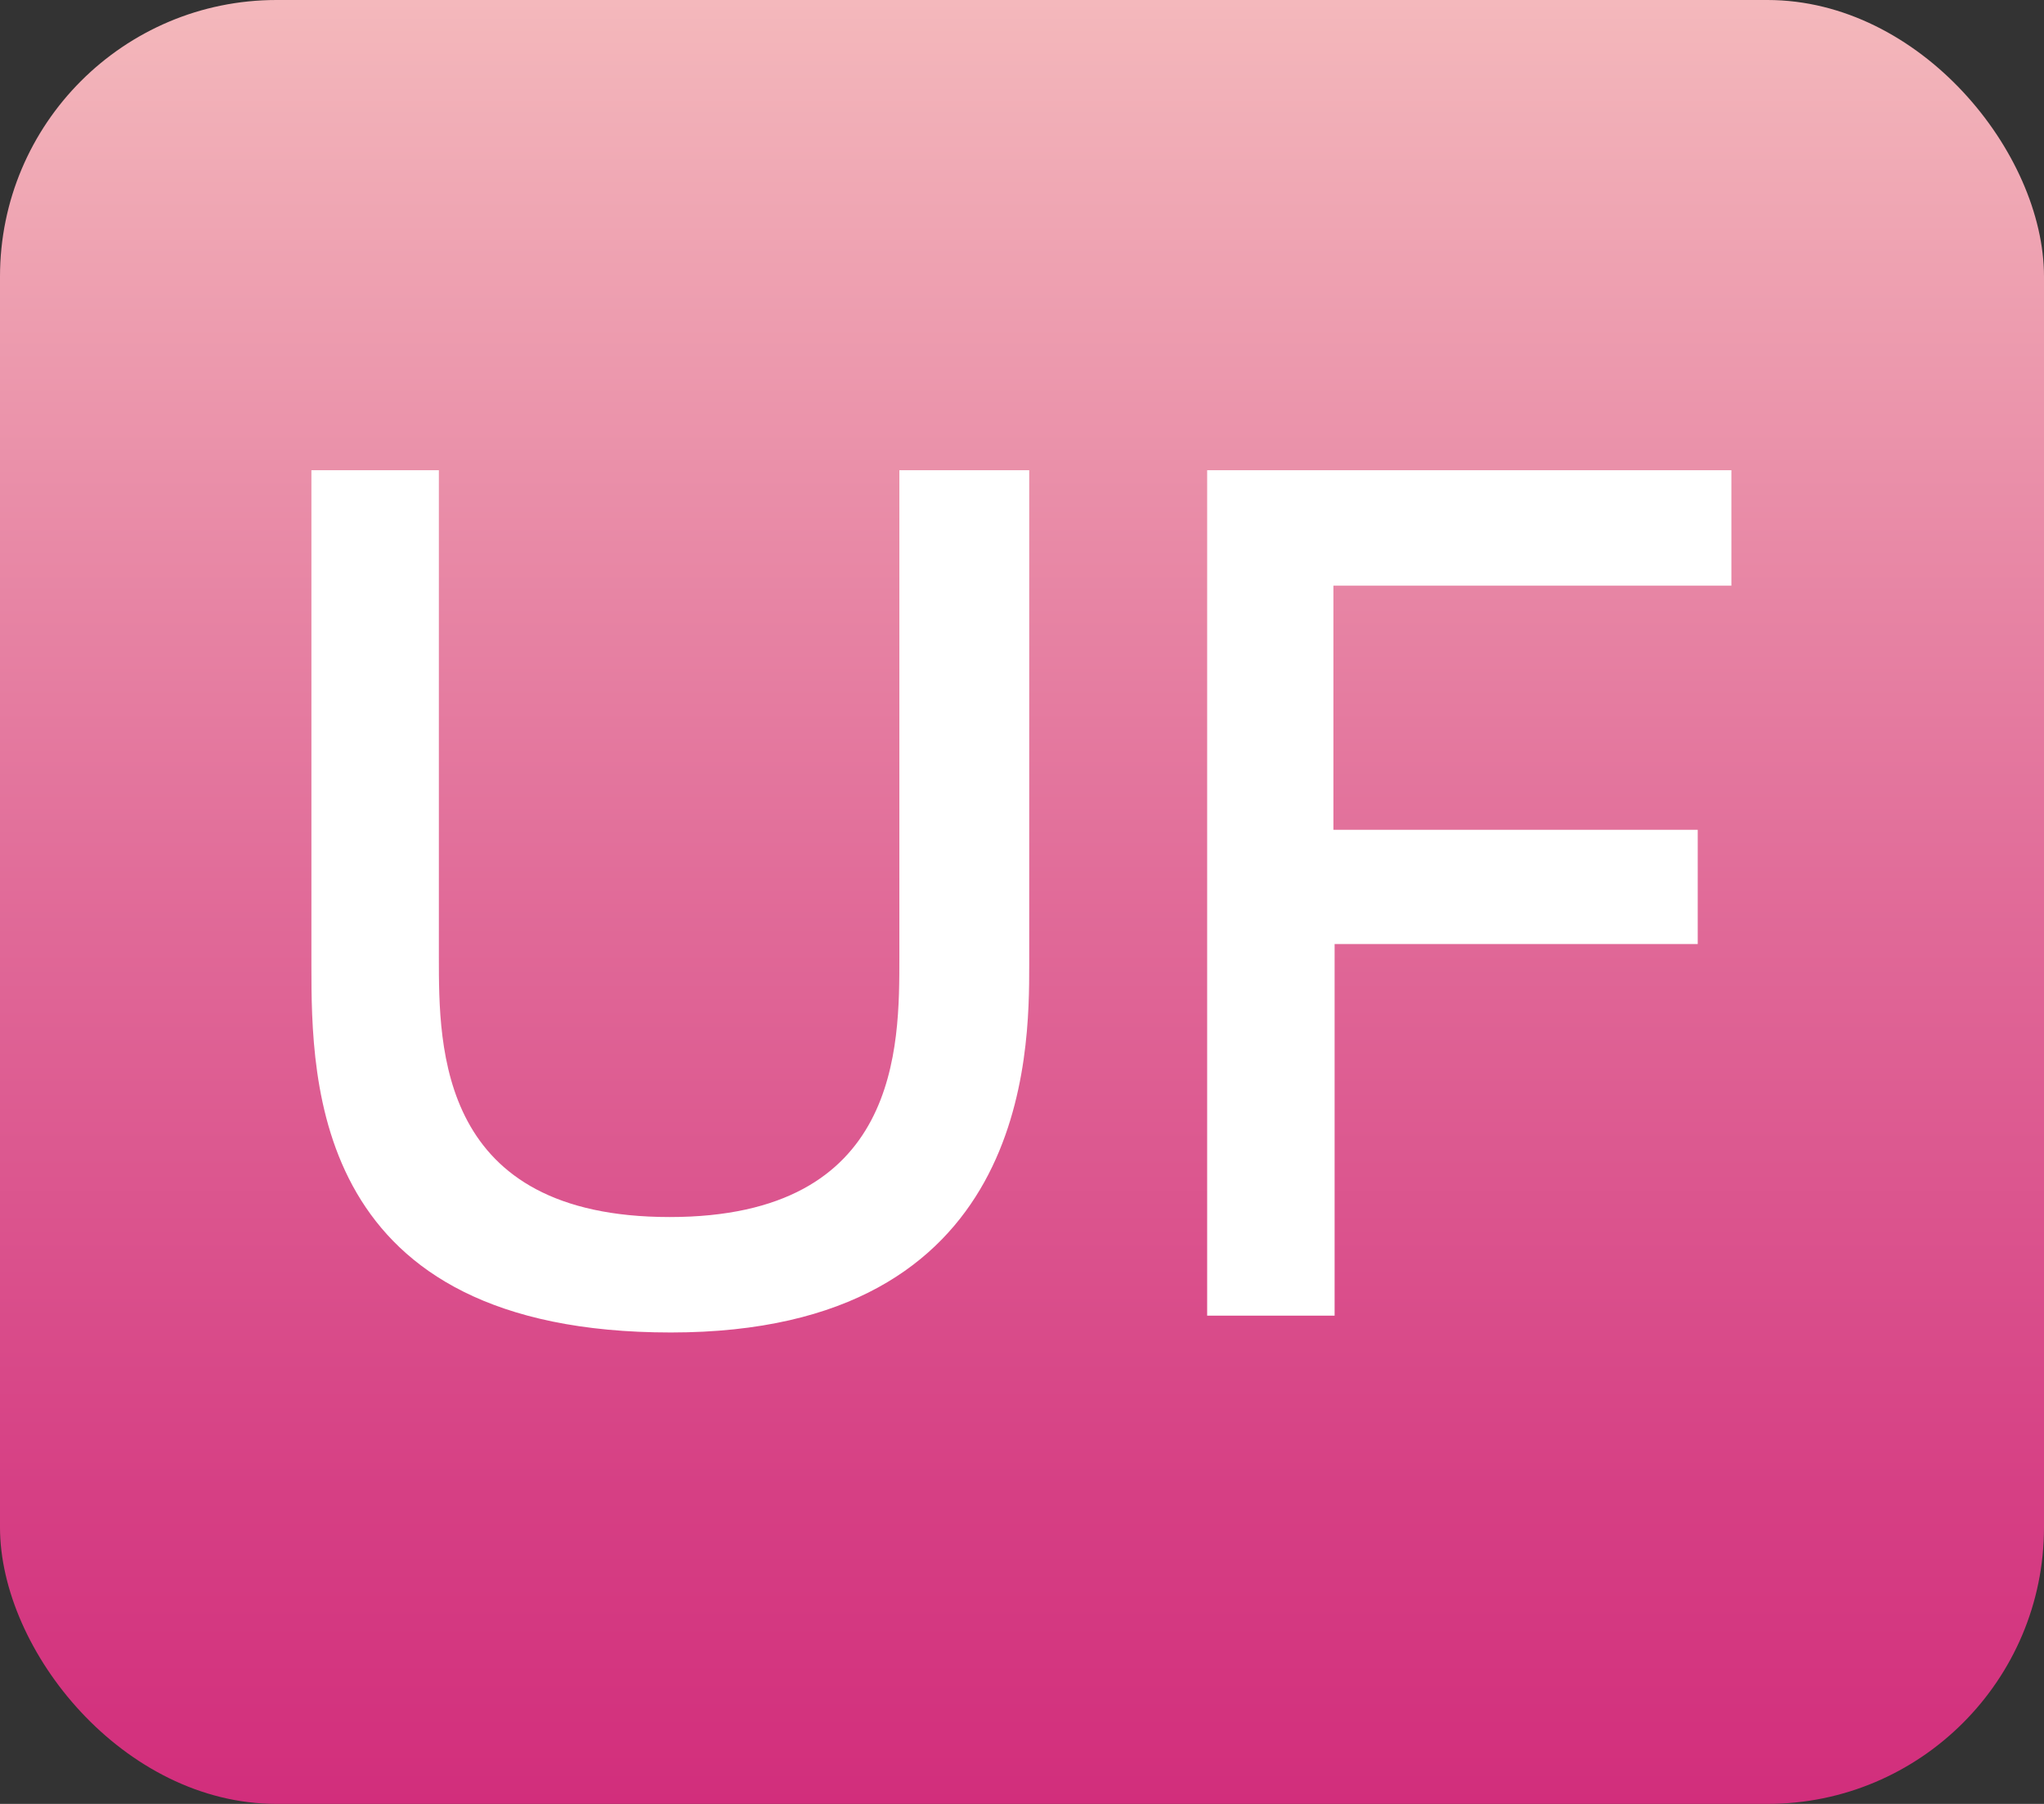
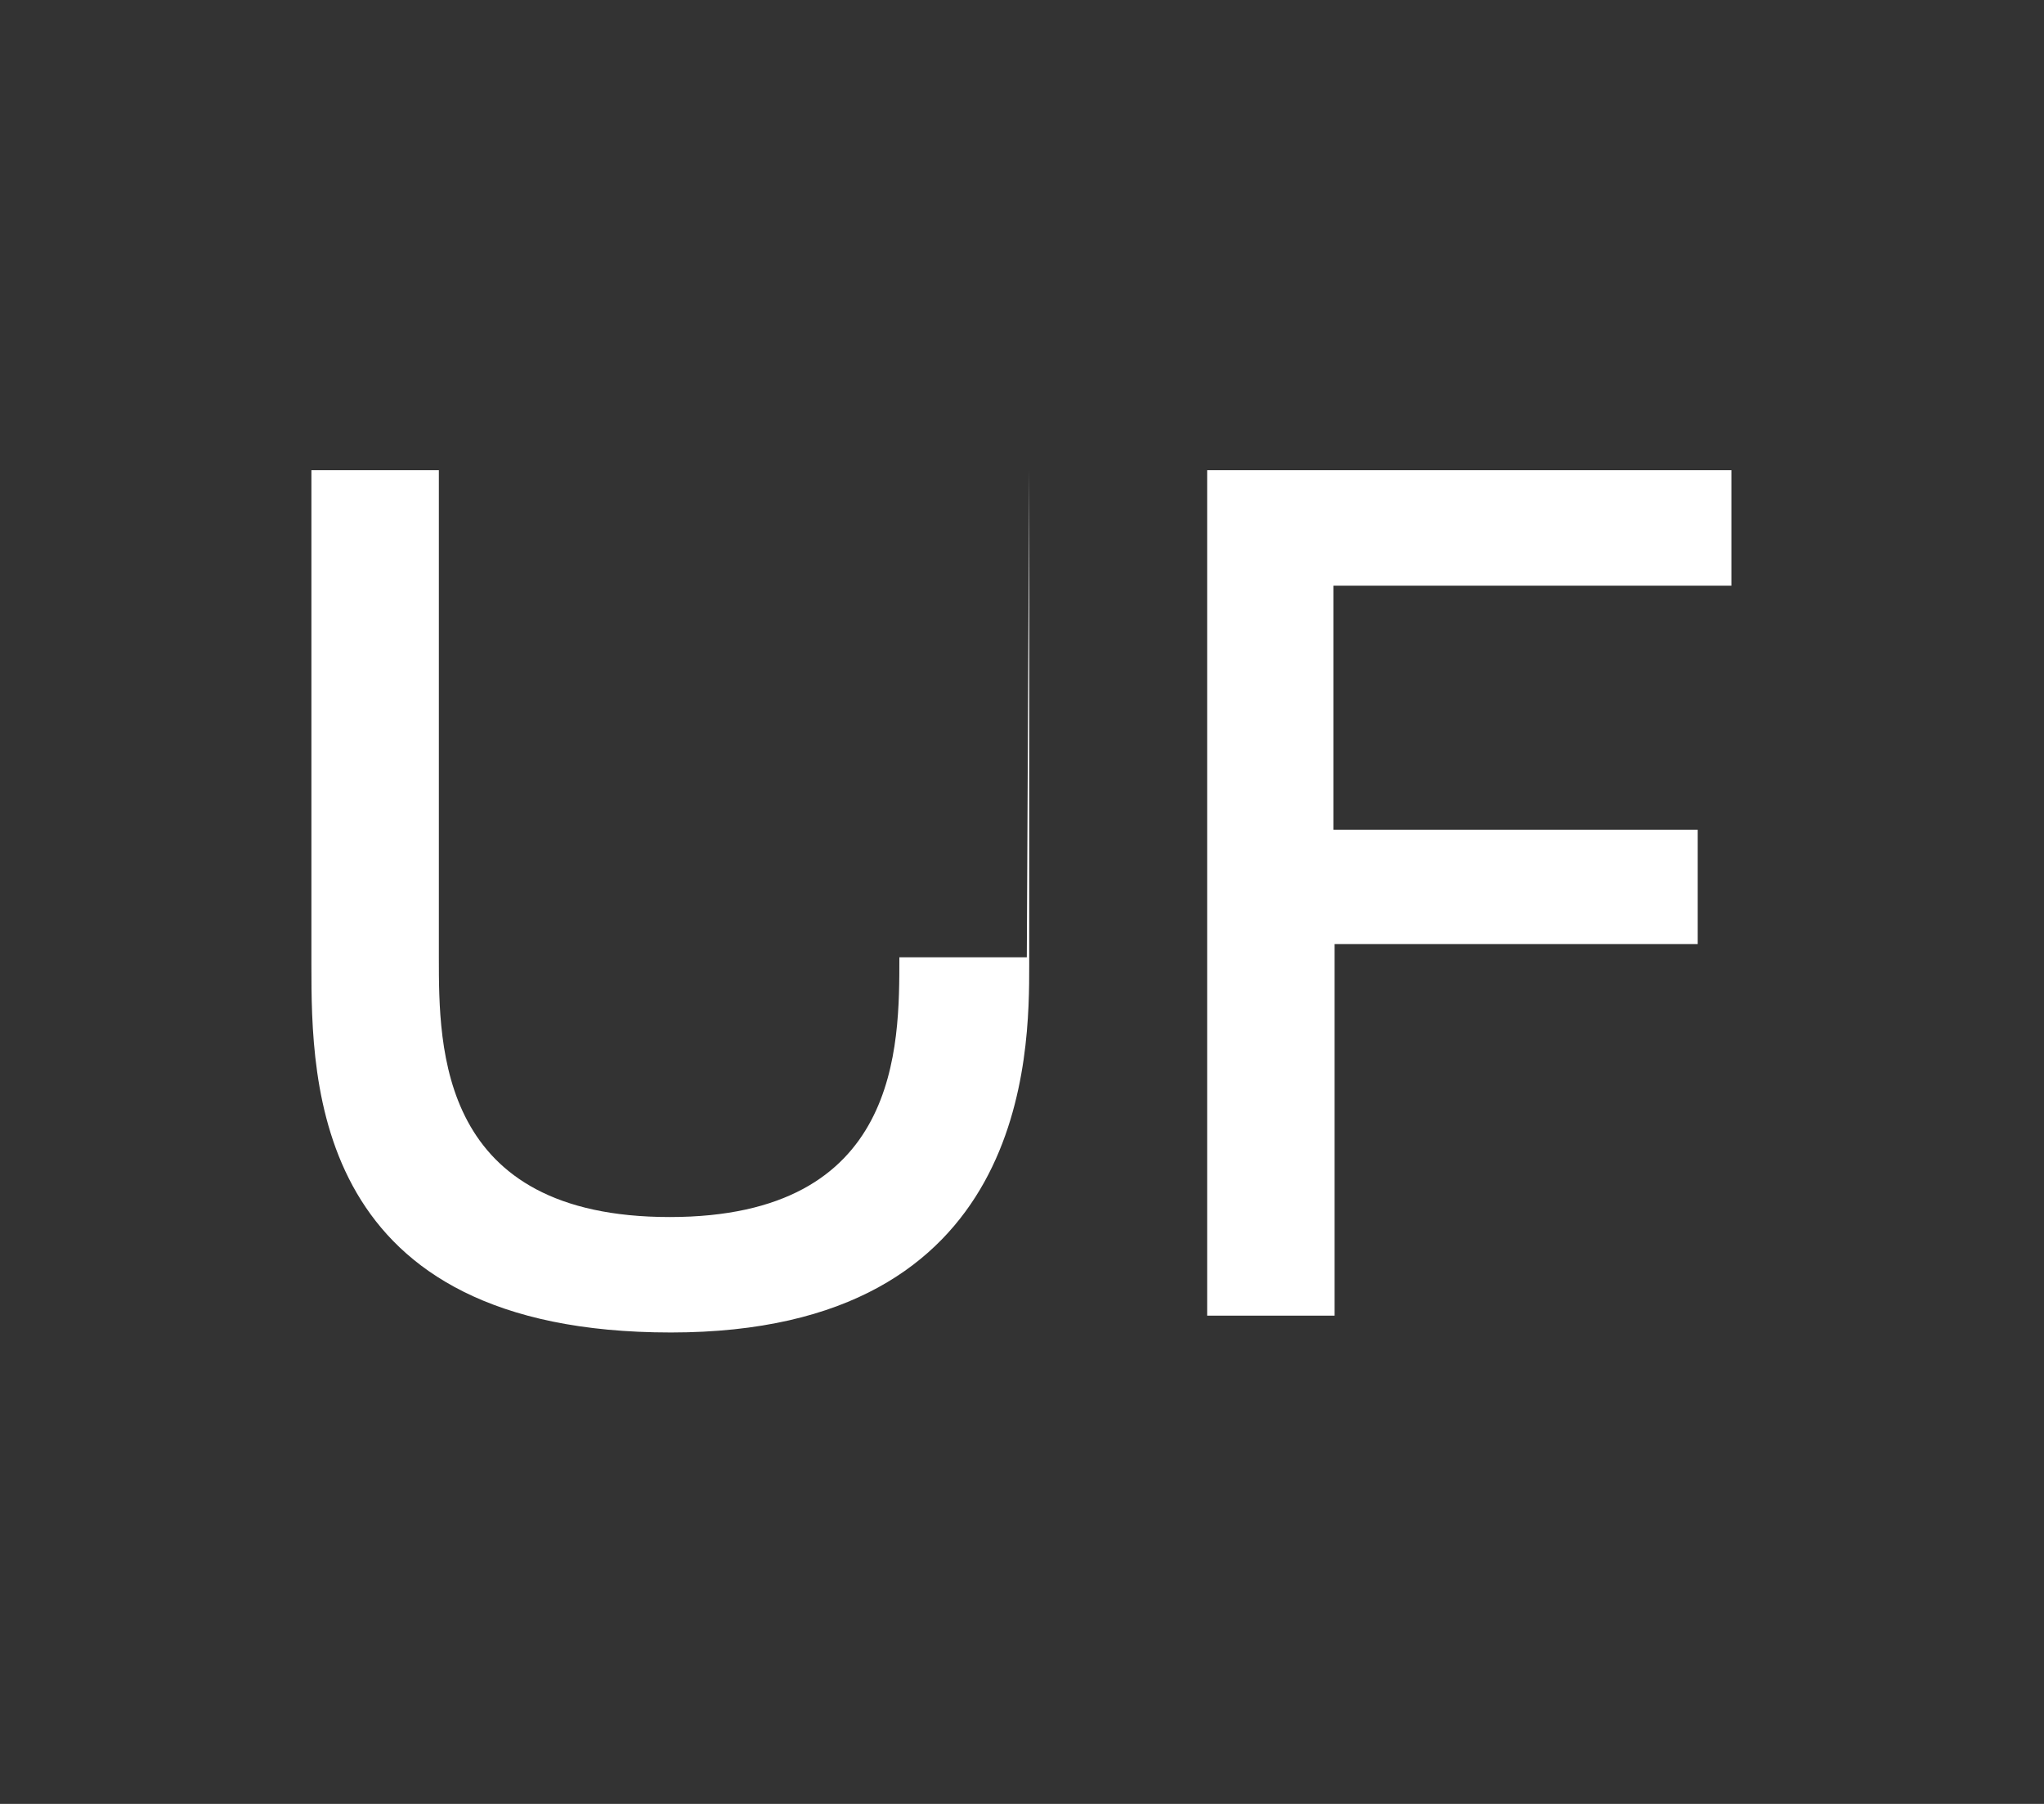
<svg xmlns="http://www.w3.org/2000/svg" id="_レイヤー_2" data-name="レイヤー_2" viewBox="0 0 17 15">
  <rect x="0" y="0" width="17" height="15" fill="#333333" stroke="none" />
  <defs>
    <style>
      .cls-1 {
        fill: #fff;
      }

      .cls-2 {
        fill: url(#_名称未設定グラデーション_45);
      }
    </style>
    <linearGradient id="_名称未設定グラデーション_45" data-name="名称未設定グラデーション 45" x1="8.5" y1="15" x2="8.5" y2="0" gradientUnits="userSpaceOnUse">
      <stop offset="0" stop-color="#d22e7c" />
      <stop offset=".17" stop-color="#d63f84" />
      <stop offset=".51" stop-color="#e16c99" />
      <stop offset=".98" stop-color="#f3b5ba" />
      <stop offset="1" stop-color="#f4b8bc" />
    </linearGradient>
  </defs>
  <g id="layout">
    <g>
-       <rect class="cls-2" width="17" height="15" rx="2.3" ry="2.3" />
      <g>
-         <path class="cls-1" d="M8.56,3.91v4.11c0,.74,0,3.06-2.98,3.06s-2.99-2.07-2.99-3.06V3.91h1.06v4.05c0,.76,0,2.16,1.92,2.16s1.91-1.42,1.91-2.16V3.91h1.06Z" />
+         <path class="cls-1" d="M8.56,3.91v4.11c0,.74,0,3.06-2.98,3.06s-2.99-2.07-2.99-3.06V3.91h1.06v4.05c0,.76,0,2.16,1.92,2.16s1.91-1.42,1.91-2.16h1.06Z" />
        <path class="cls-1" d="M14.12,6.9v.95h-3.02v3.09h-1.06V3.91h4.36v.96h-3.31v2.03h3.02Z" />
      </g>
    </g>
  </g>
</svg>